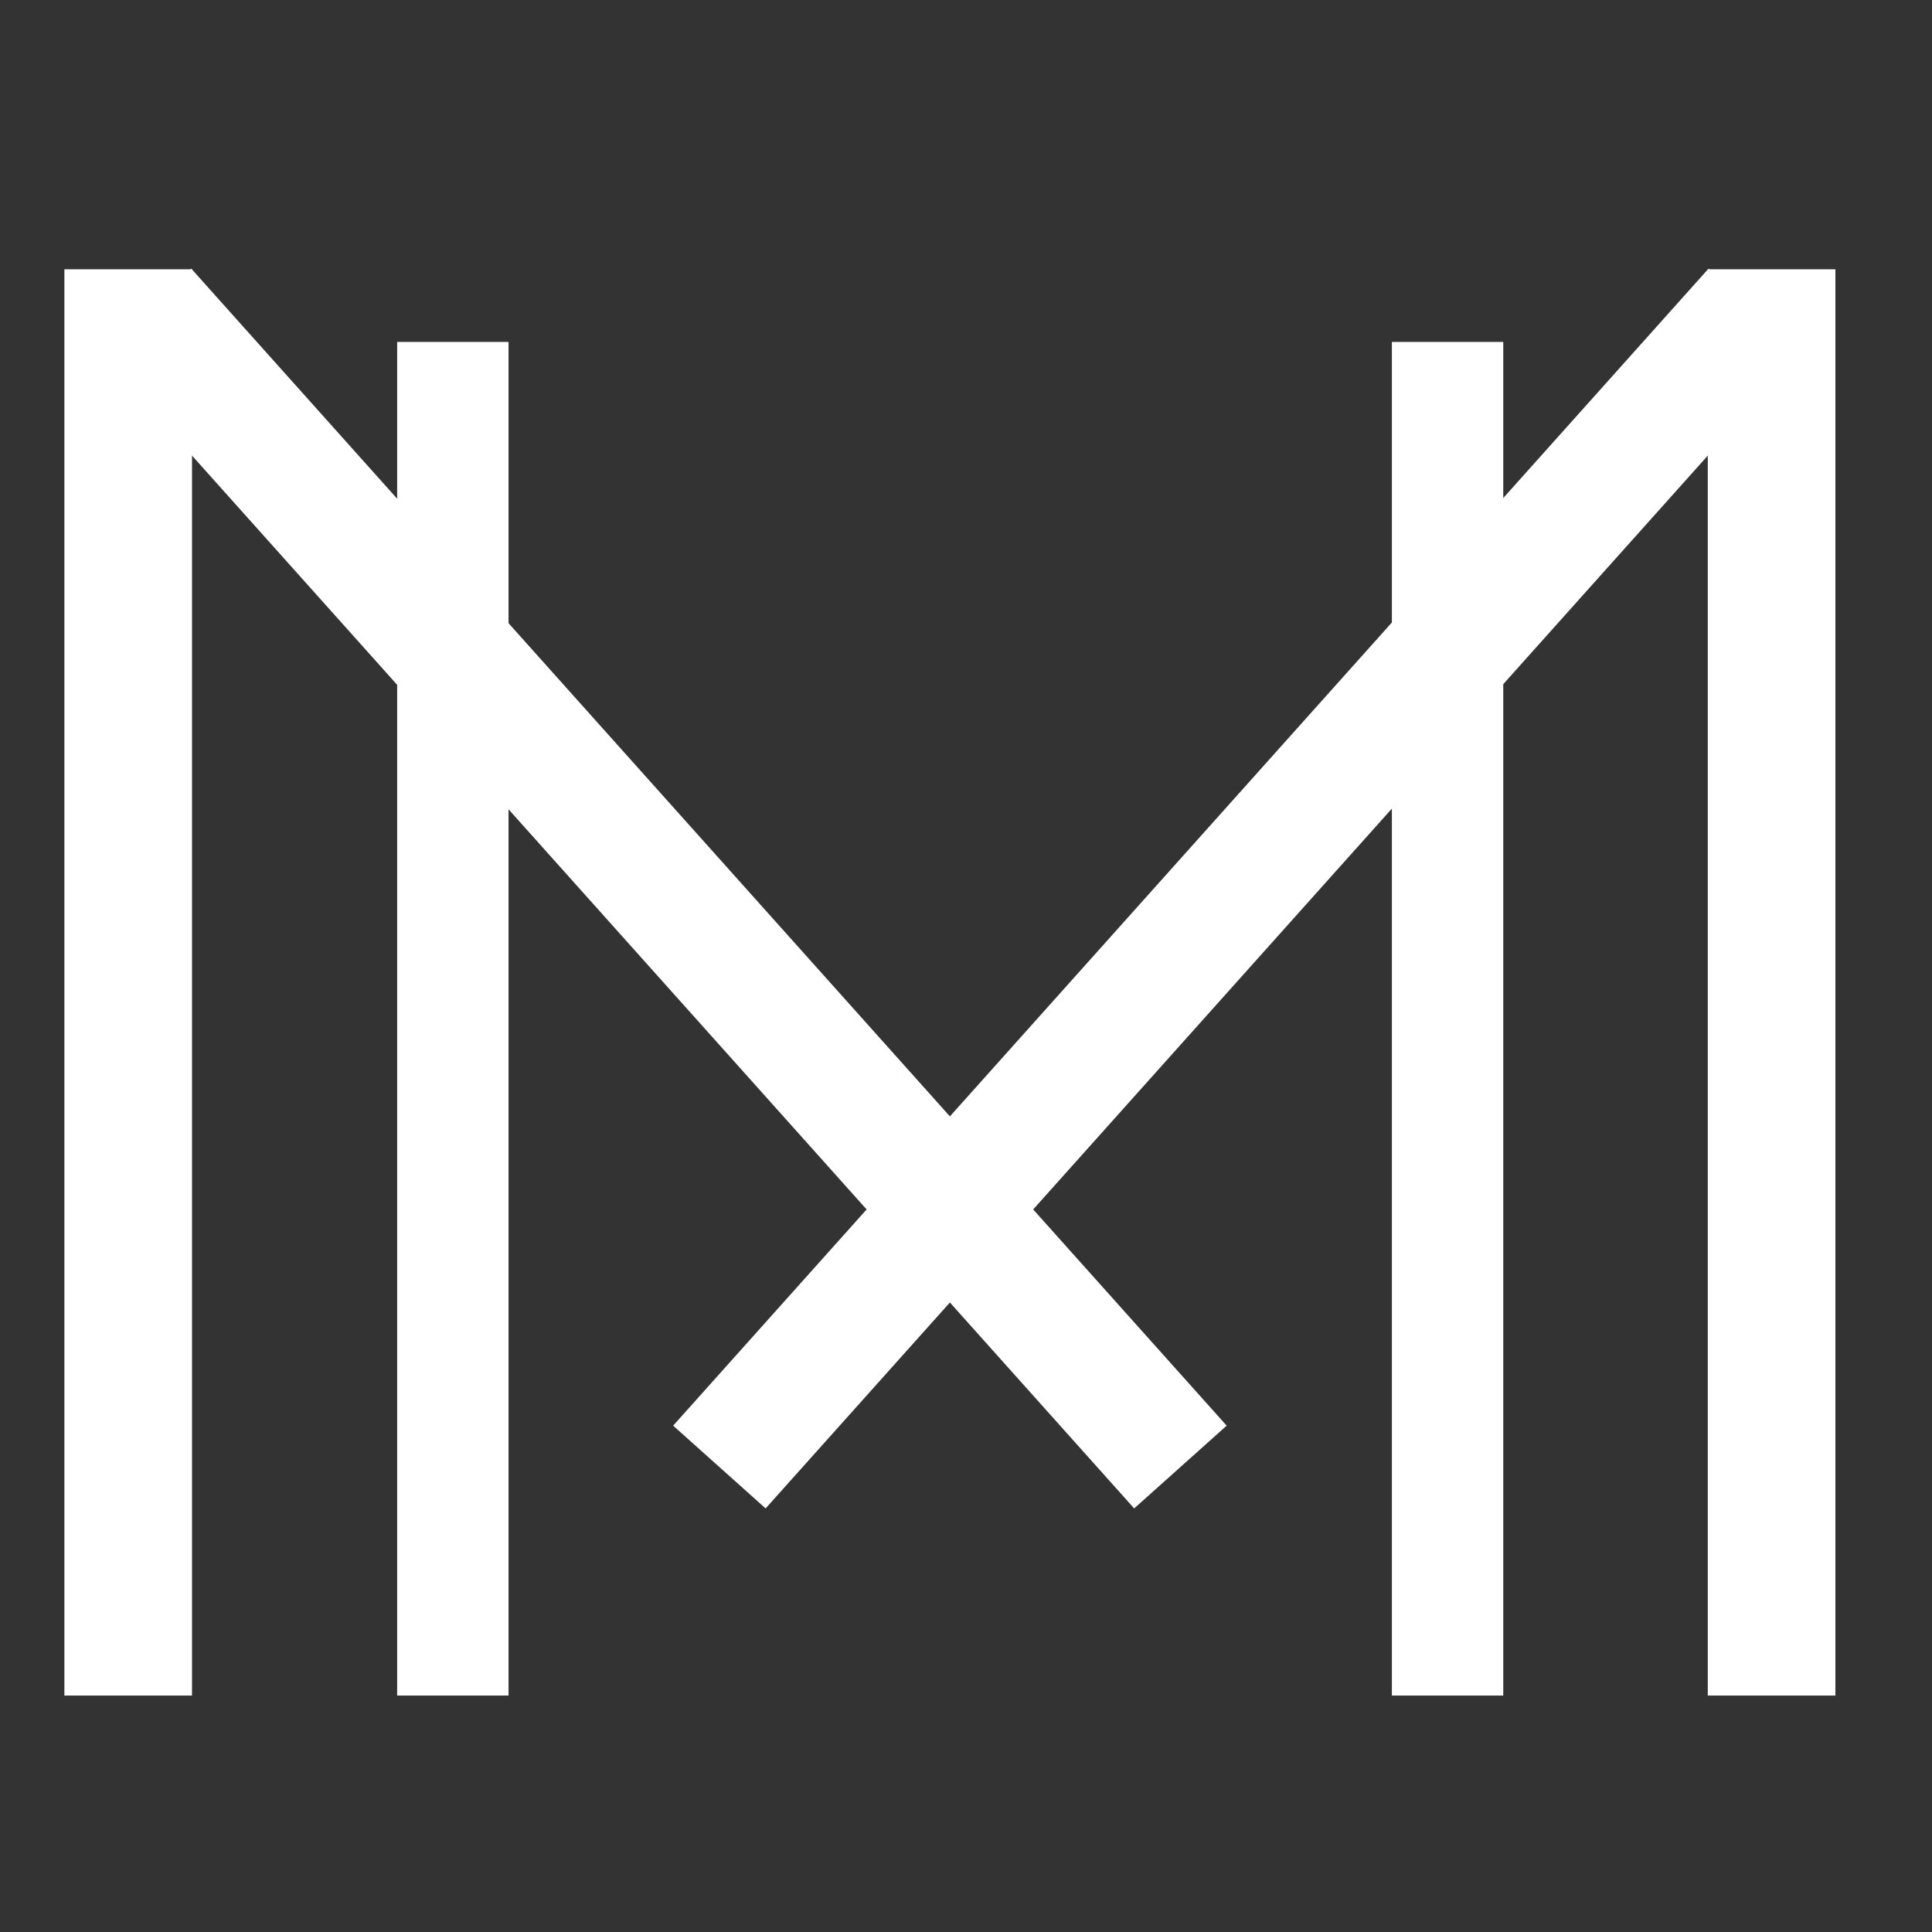
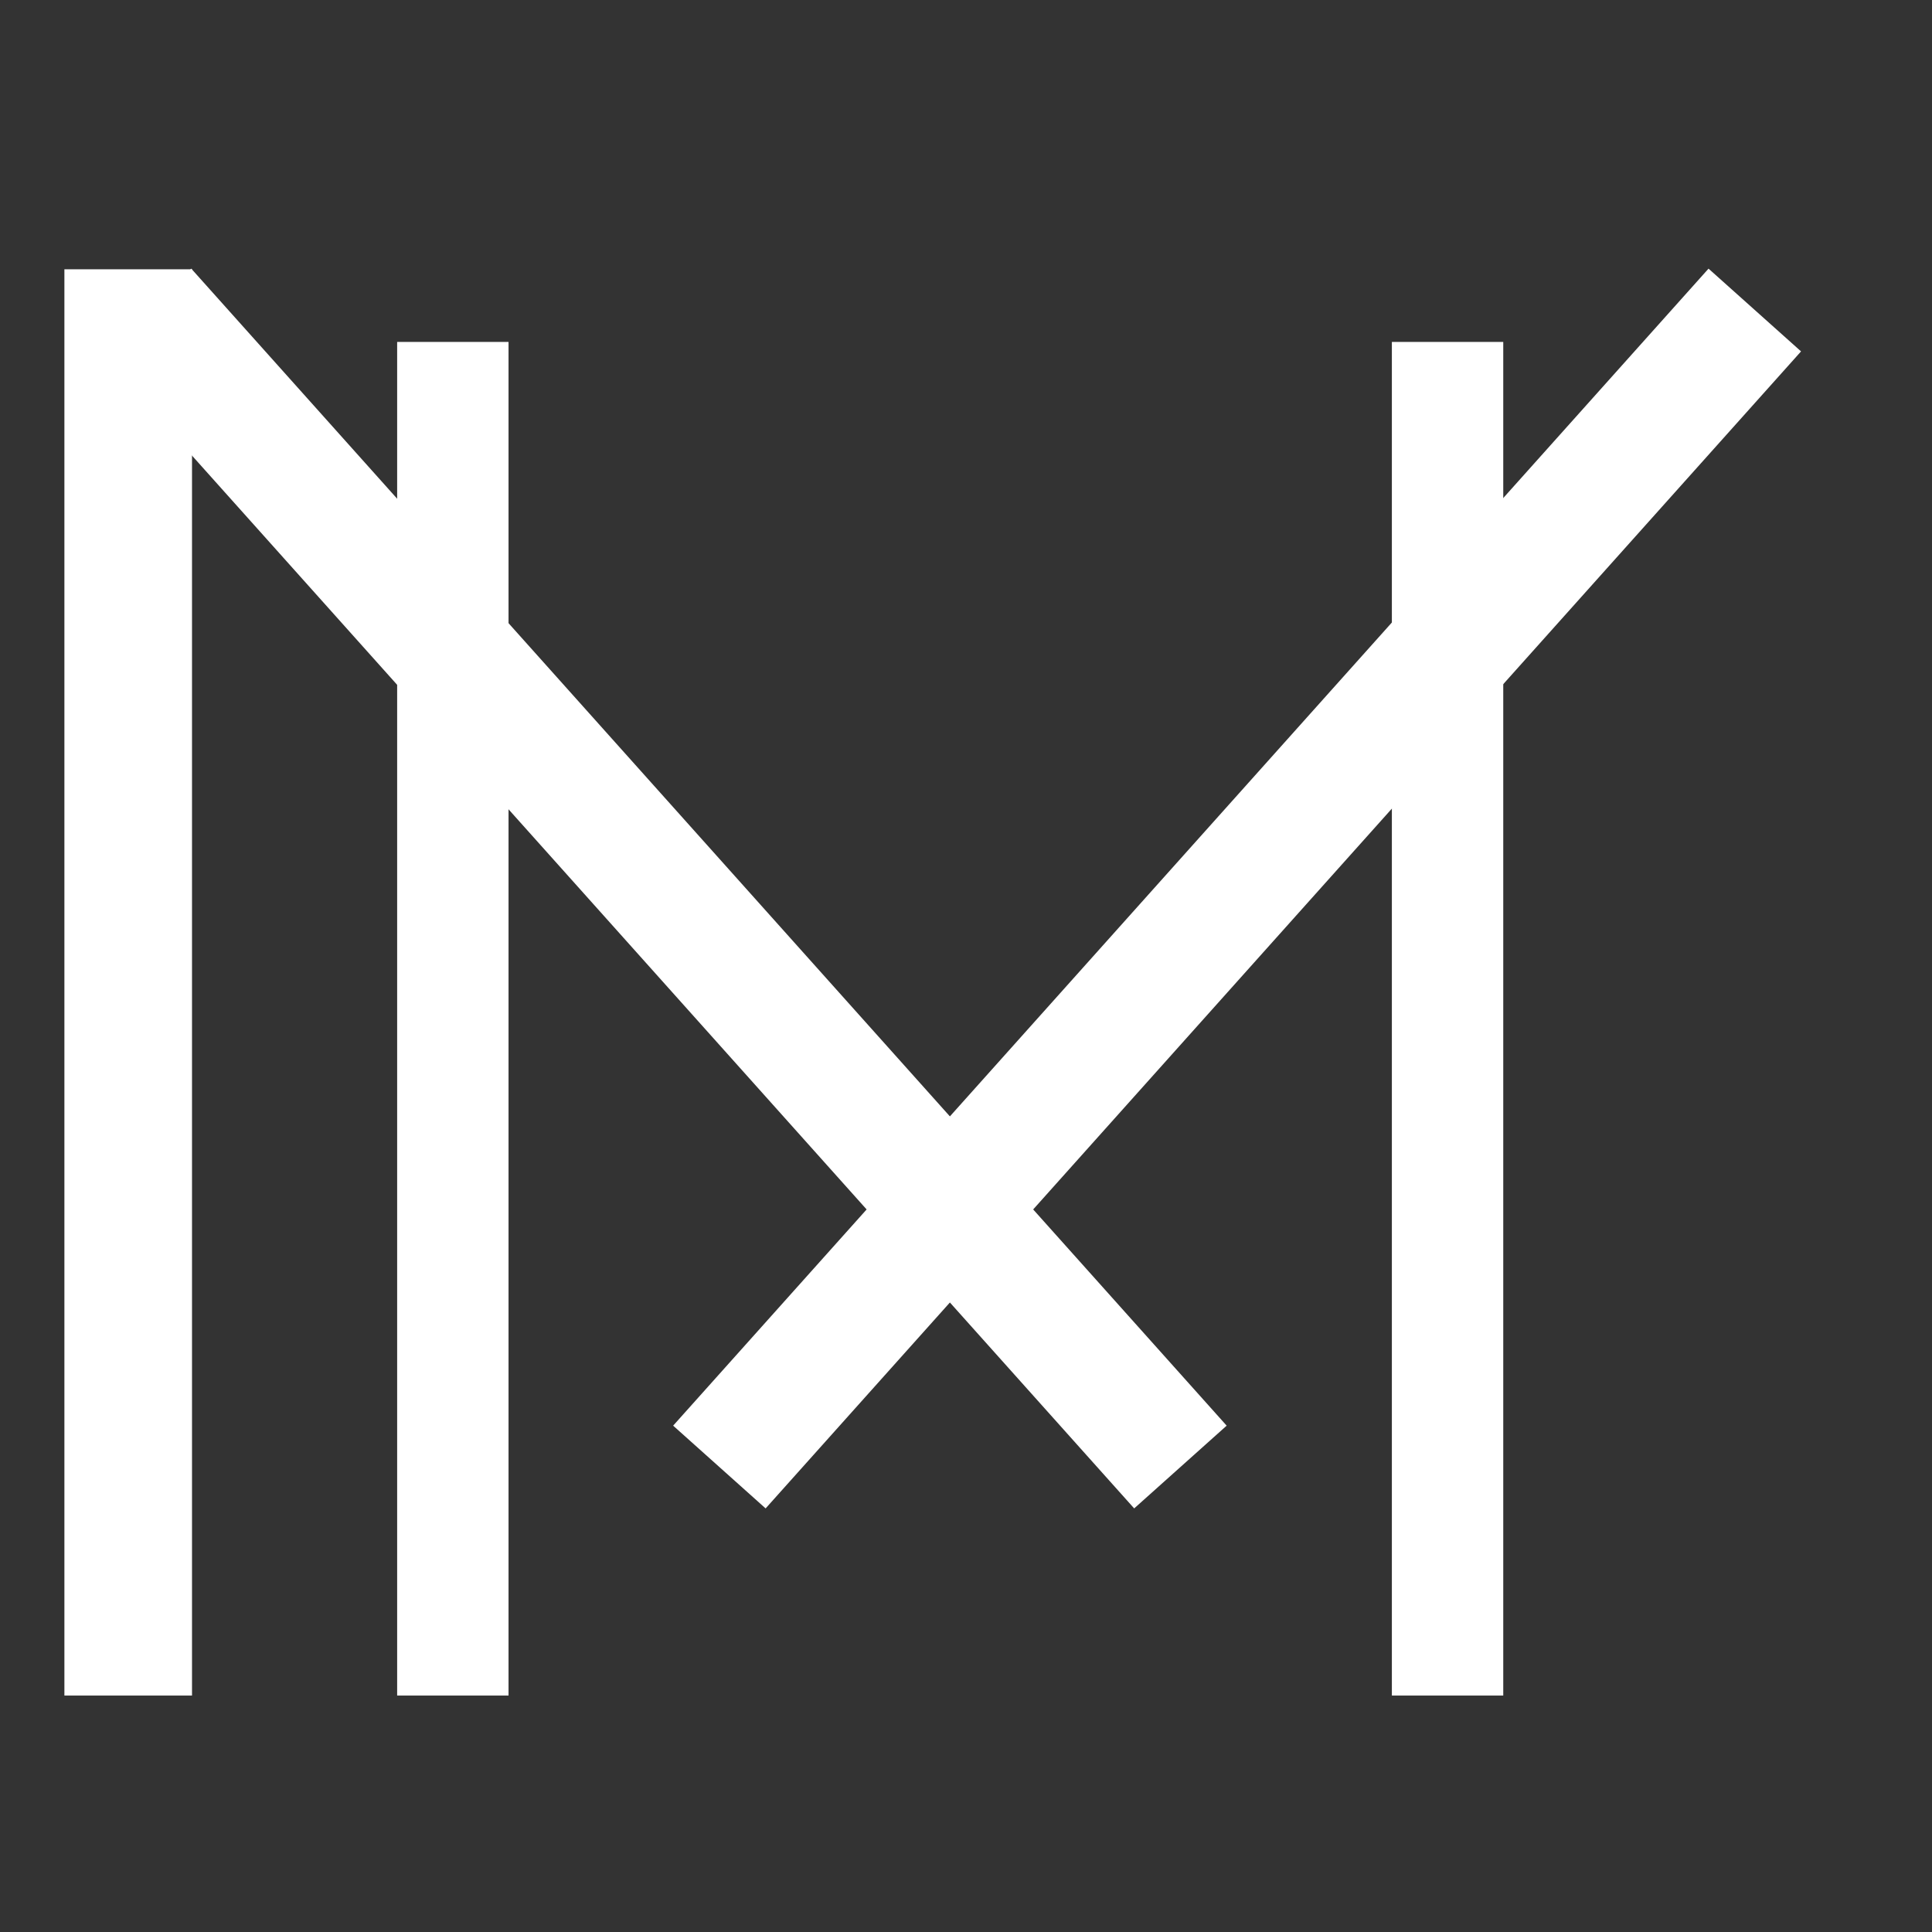
<svg xmlns="http://www.w3.org/2000/svg" width="60" height="60" viewBox="0 0 60 60">
  <rect x="0" y="0" width="60" height="60" fill="#333333" stroke="none" />
  <g id="RRSS-OFICIAL">
    <path id="Rectngulo-copia" fill="#ffffff" fill-rule="evenodd" stroke="none" d="M 12.334 52.657 L 15.793 52.657 L 15.793 10.619 L 12.334 10.619 Z" />
    <path id="Rectngulo-copia-2" fill="#ffffff" fill-rule="evenodd" stroke="none" d="M 43.226 52.657 L 46.685 52.657 L 46.685 10.619 L 43.226 10.619 Z" />
    <g id="Agrupar">
-       <path id="Rectngulo-copia-3" fill="#ffffff" fill-rule="evenodd" stroke="none" d="M 53.037 52.657 L 57 52.657 L 57 8.363 L 53.037 8.363 Z" />
      <path id="Rectngulo-copia-4" fill="#ffffff" fill-rule="evenodd" stroke="none" d="M 20.905 44.275 L 23.777 46.845 L 55.933 10.913 L 53.06 8.343 Z" />
    </g>
    <g id="Agrupar-copia">
      <path id="path1" fill="#ffffff" fill-rule="evenodd" stroke="none" d="M 5.963 52.657 L 2 52.657 L 2 8.363 L 5.963 8.363 Z" />
      <path id="path2" fill="#ffffff" fill-rule="evenodd" stroke="none" d="M 38.095 44.275 L 35.223 46.845 L 3.067 10.913 L 5.94 8.343 Z" />
    </g>
  </g>
</svg>